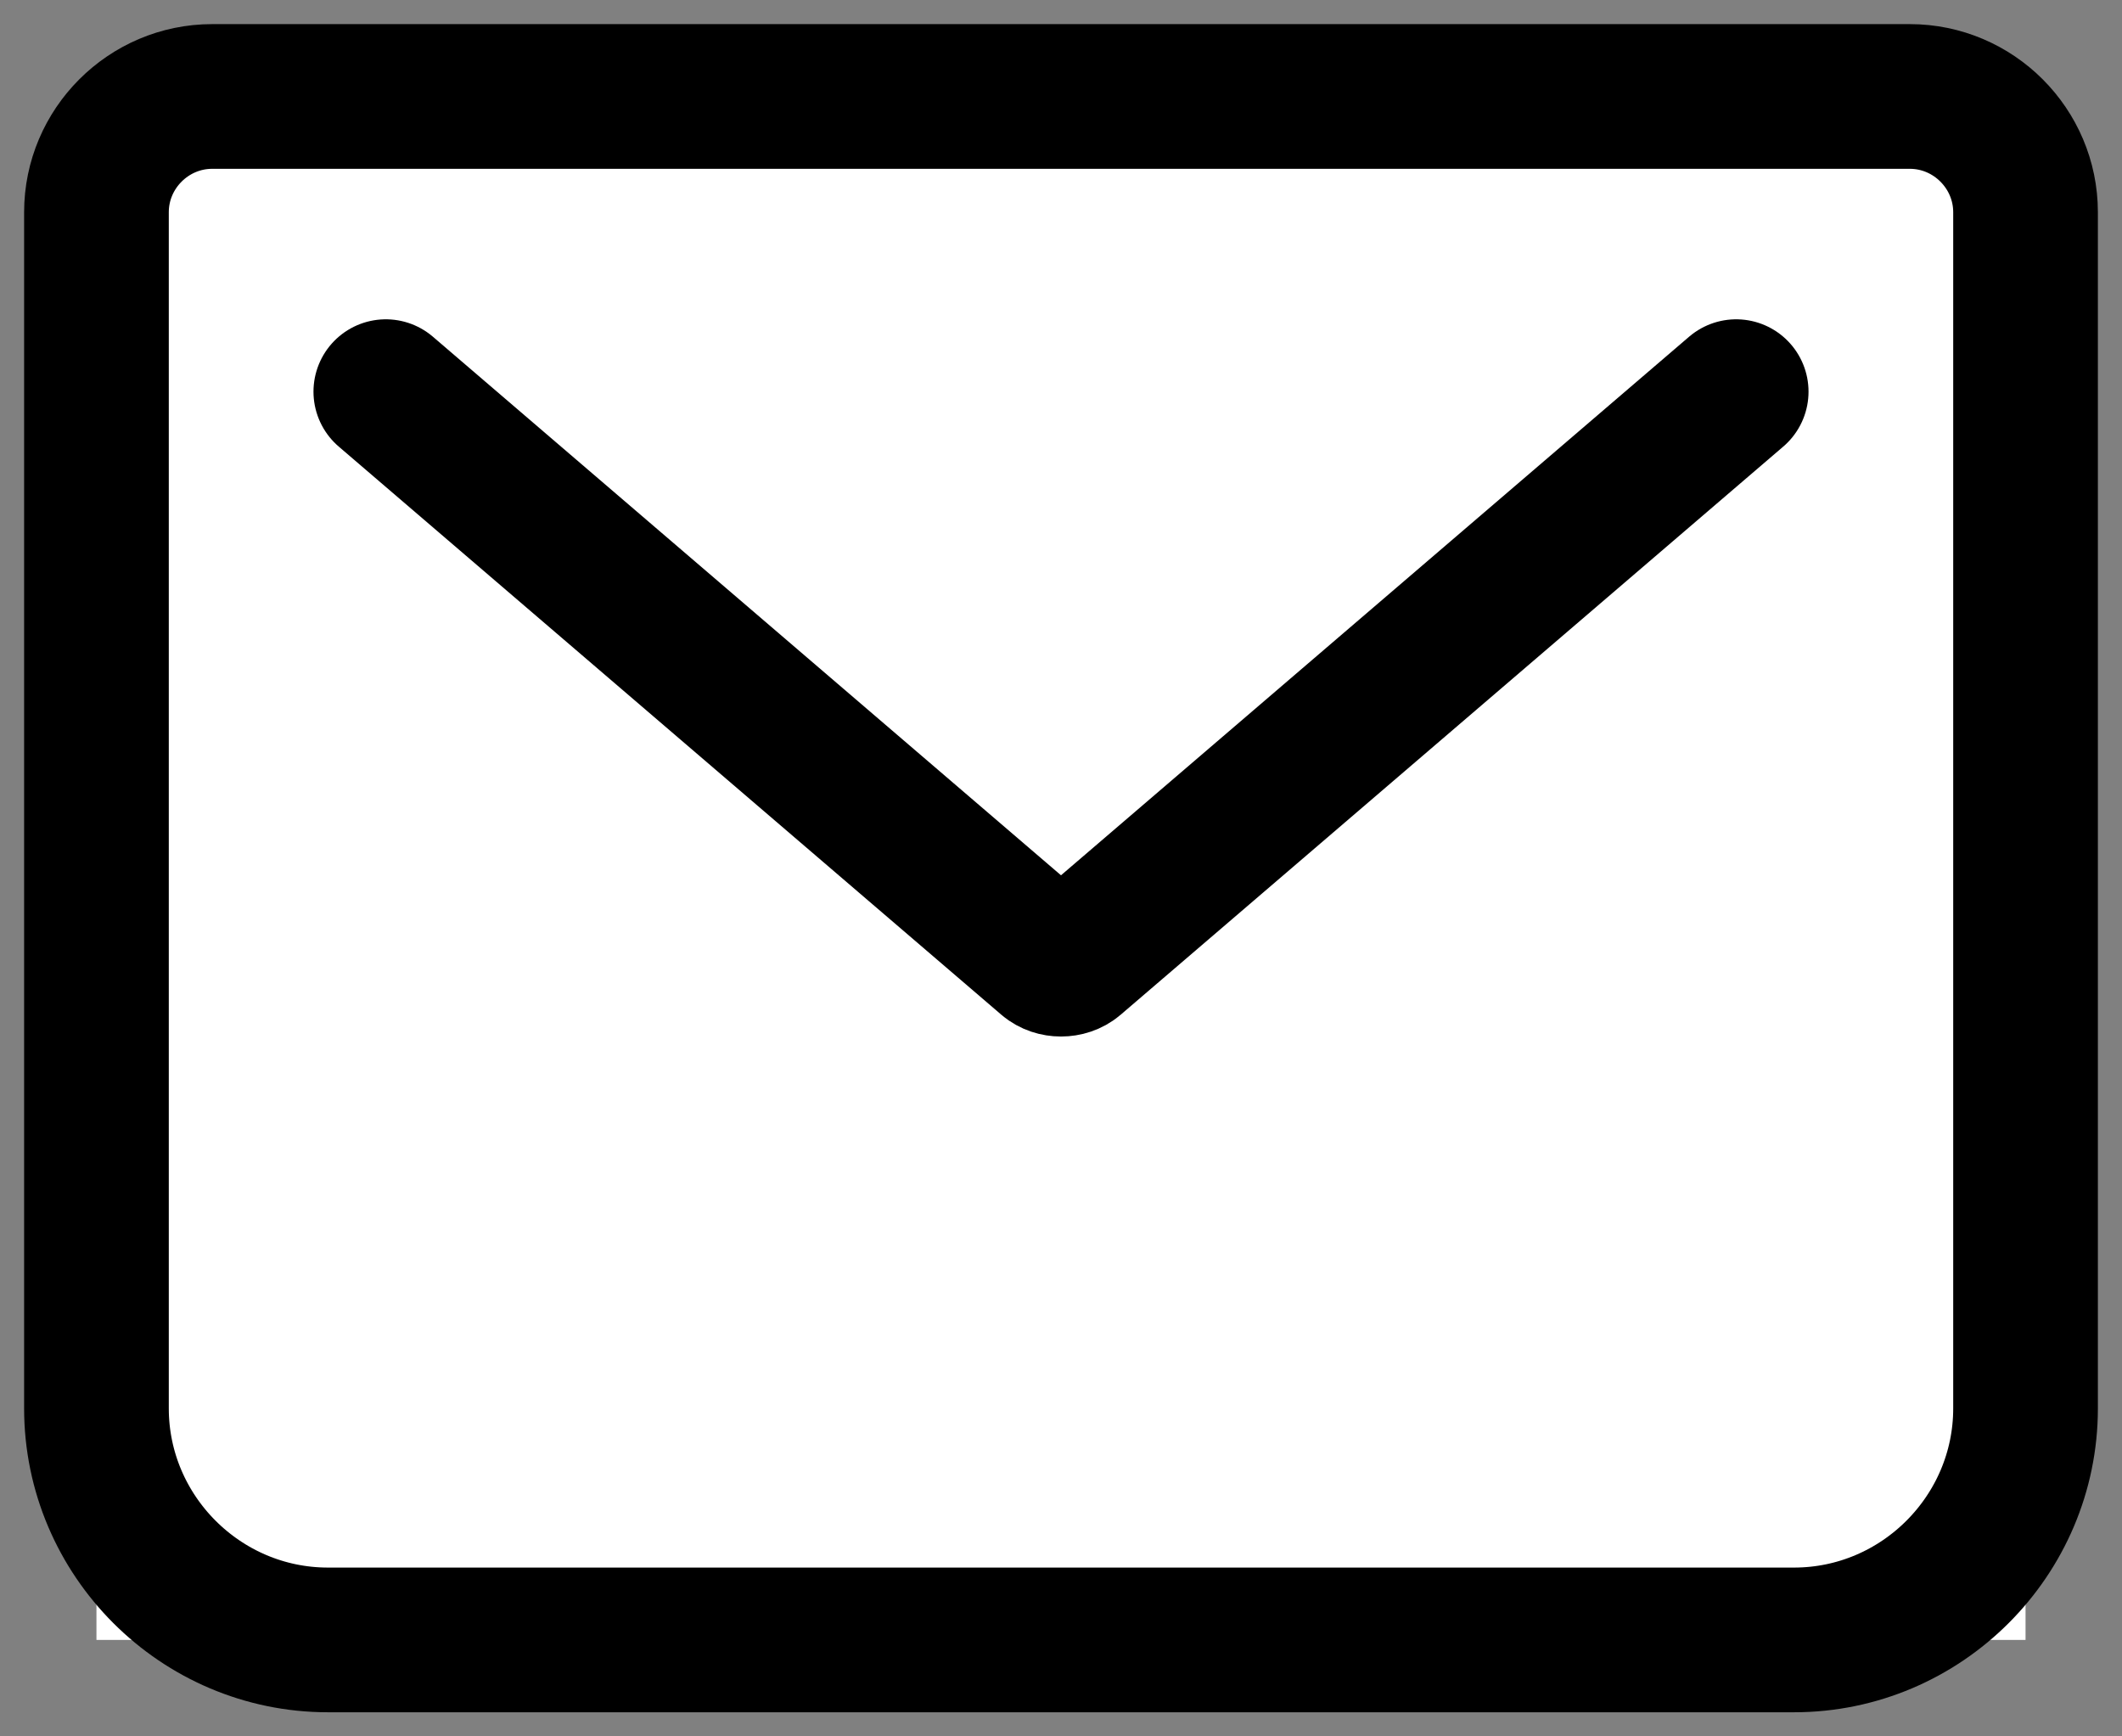
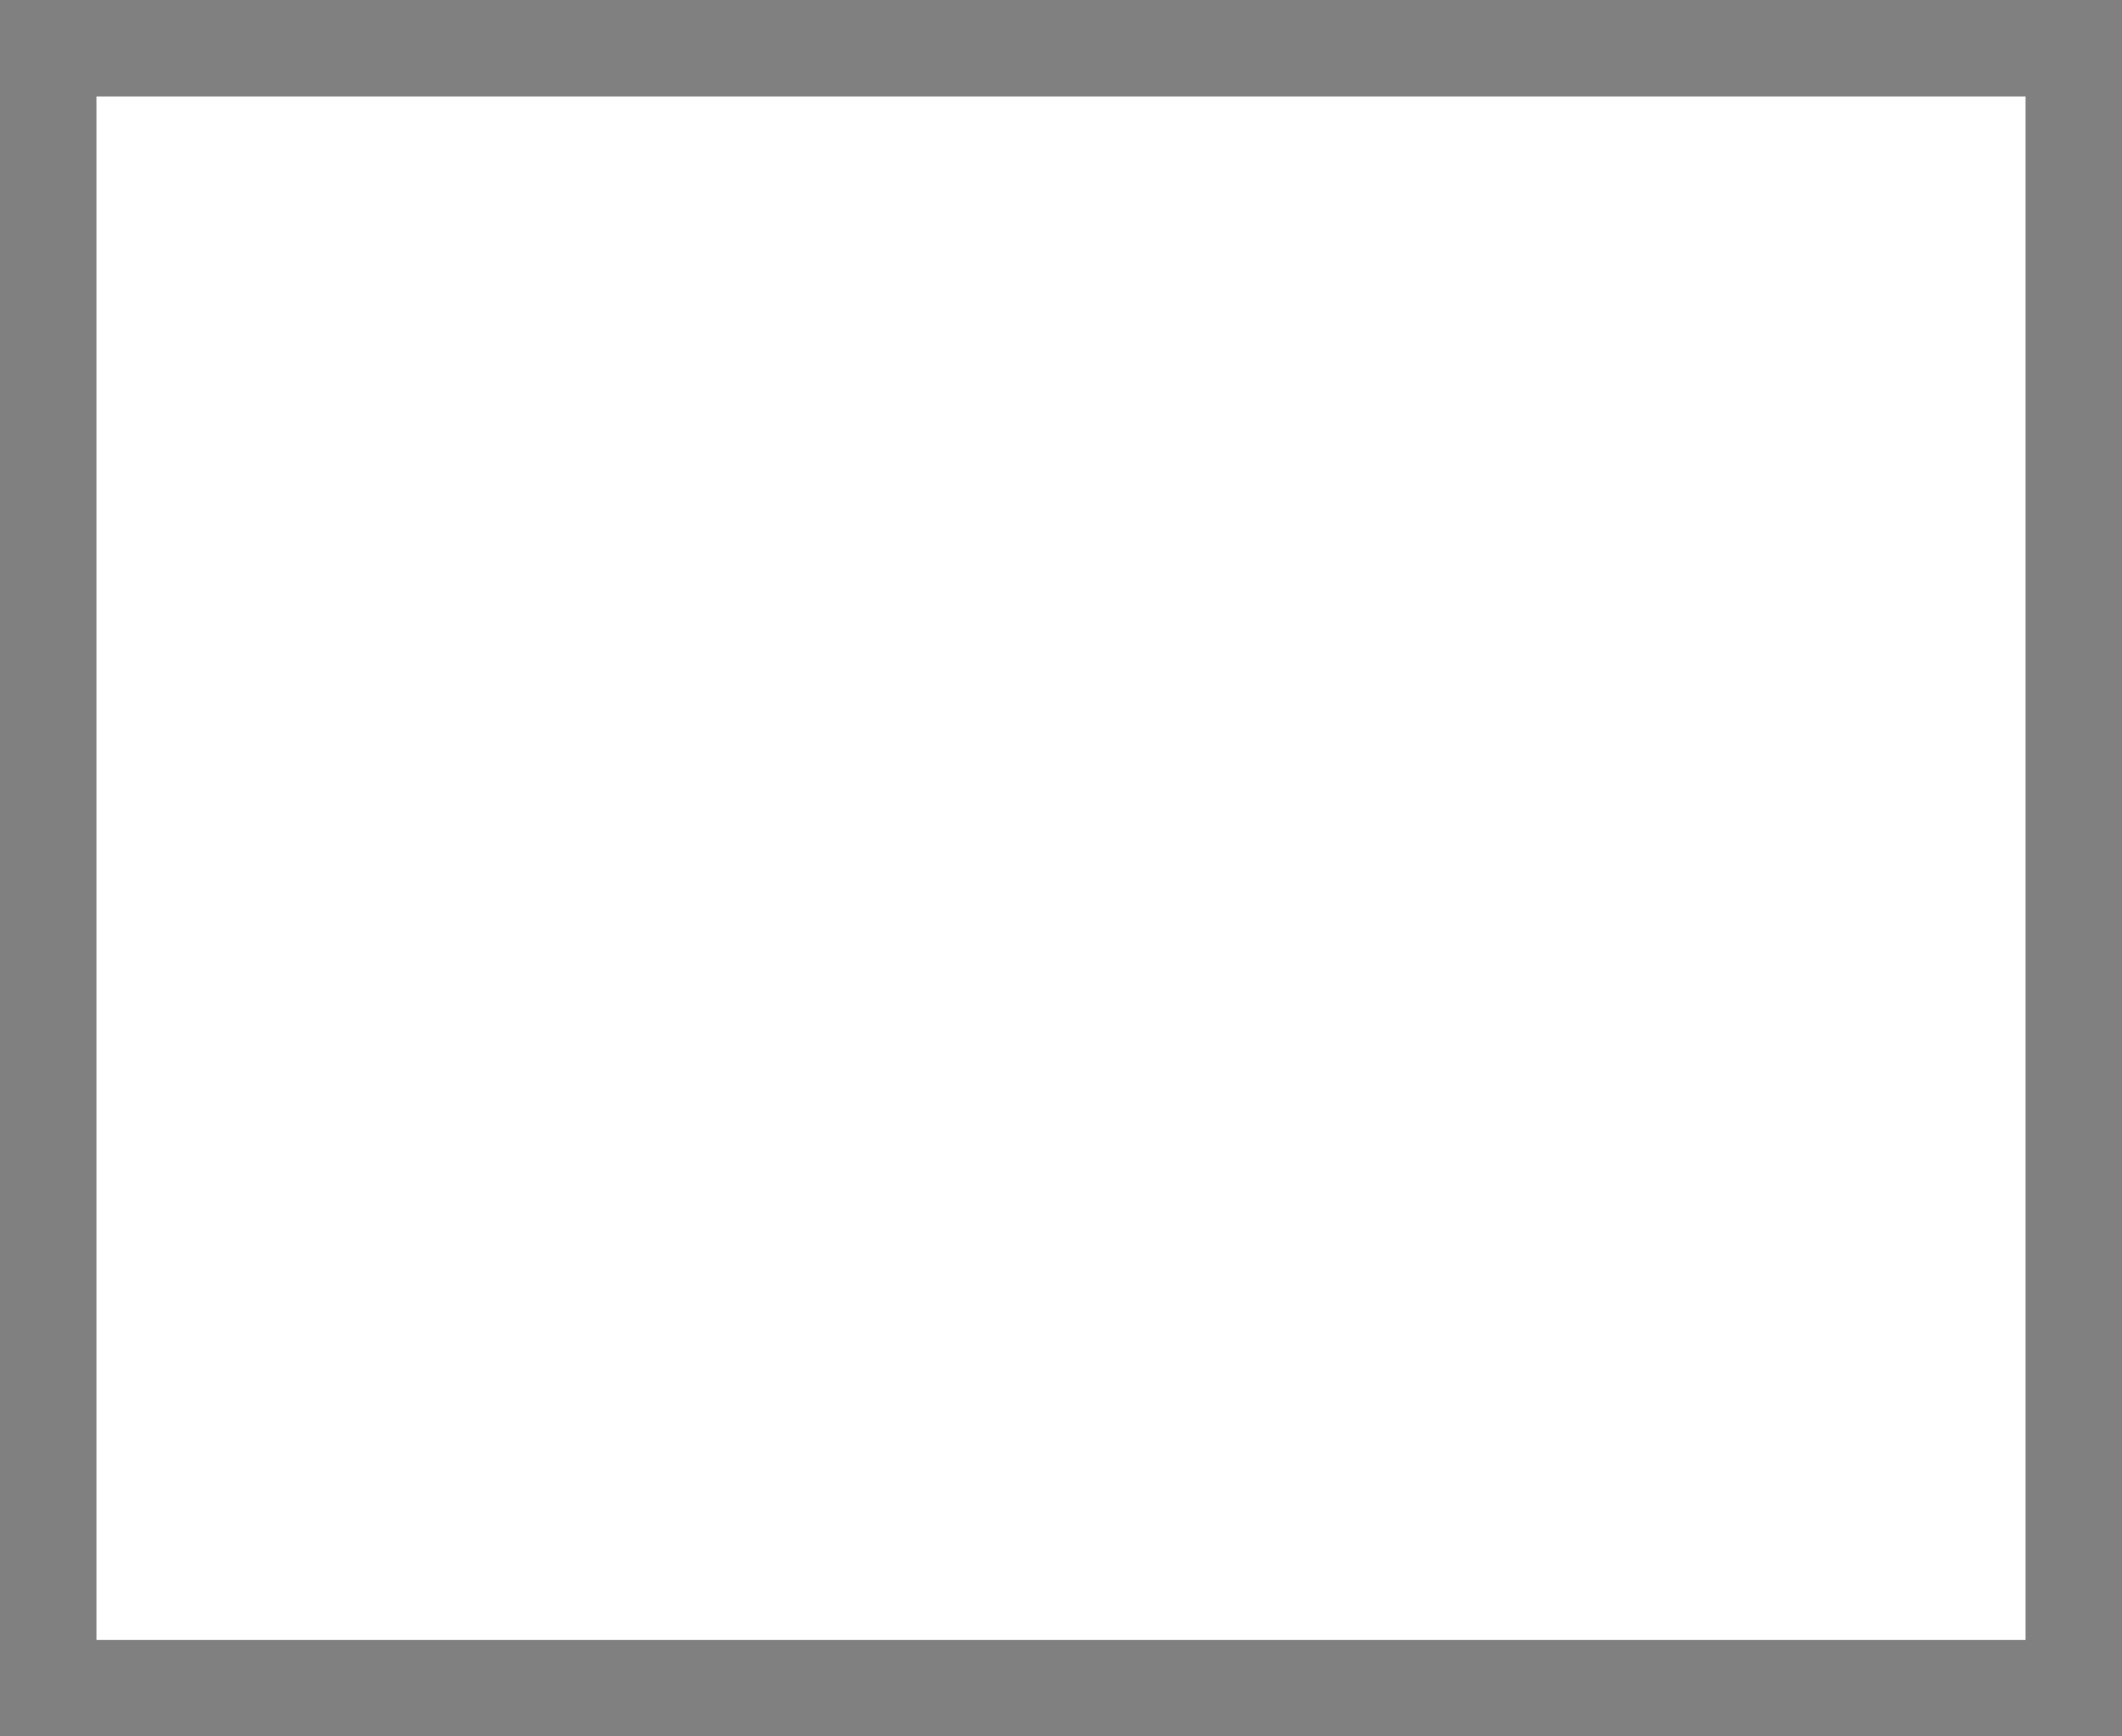
<svg xmlns="http://www.w3.org/2000/svg" width="22" height="18" viewBox="0 0 22 18" fill="none">
  <rect x="0" y="0" width="22" height="18" fill="#808080" stroke="none" />
  <rect width="20" height="16" transform="translate(1 1)" fill="white" />
-   <path d="M4 4.06L10.87 9.95C10.94 10.01 11.06 10.01 11.13 9.95L18 4.06M2.2 1H19.8C20.46 1 21 1.54 21 2.2V14.6C21 15.92 19.92 17 18.6 17H3.4C2.08 17 1 15.92 1 14.6V2.2C1 1.54 1.54 1 2.2 1Z" stroke="black" stroke-width="1.5" stroke-linecap="round" stroke-linejoin="round" />
</svg>